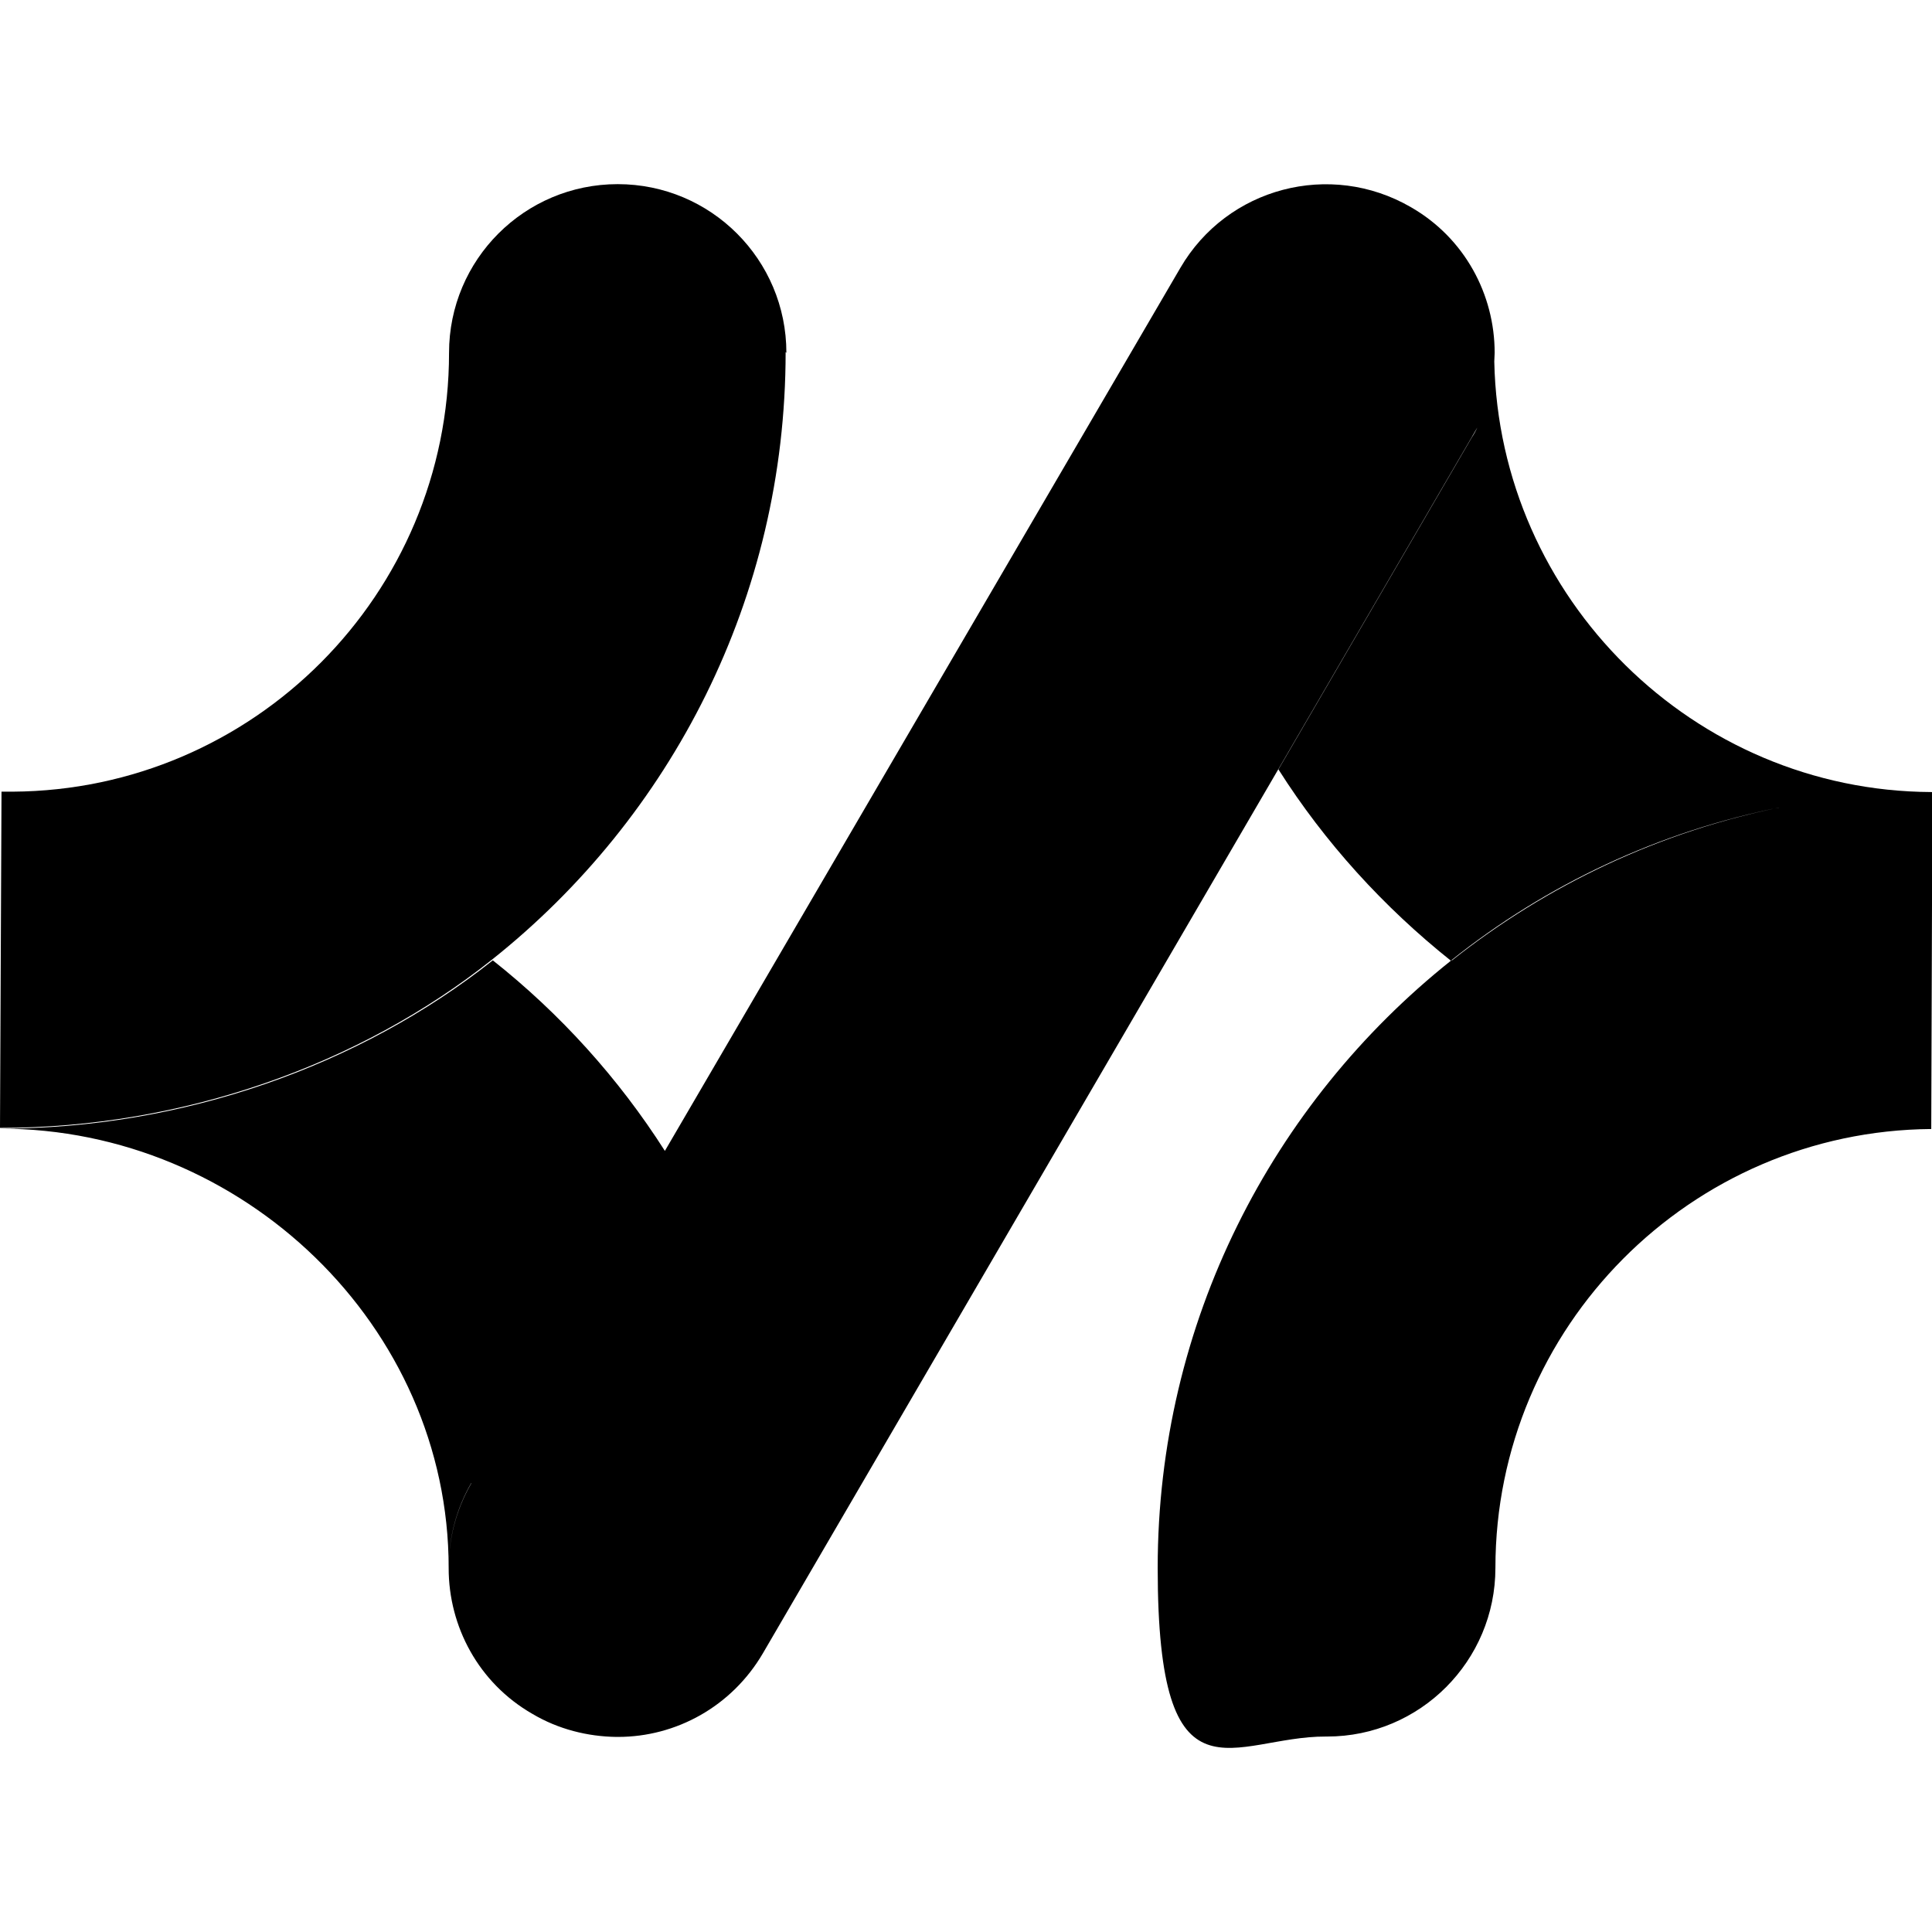
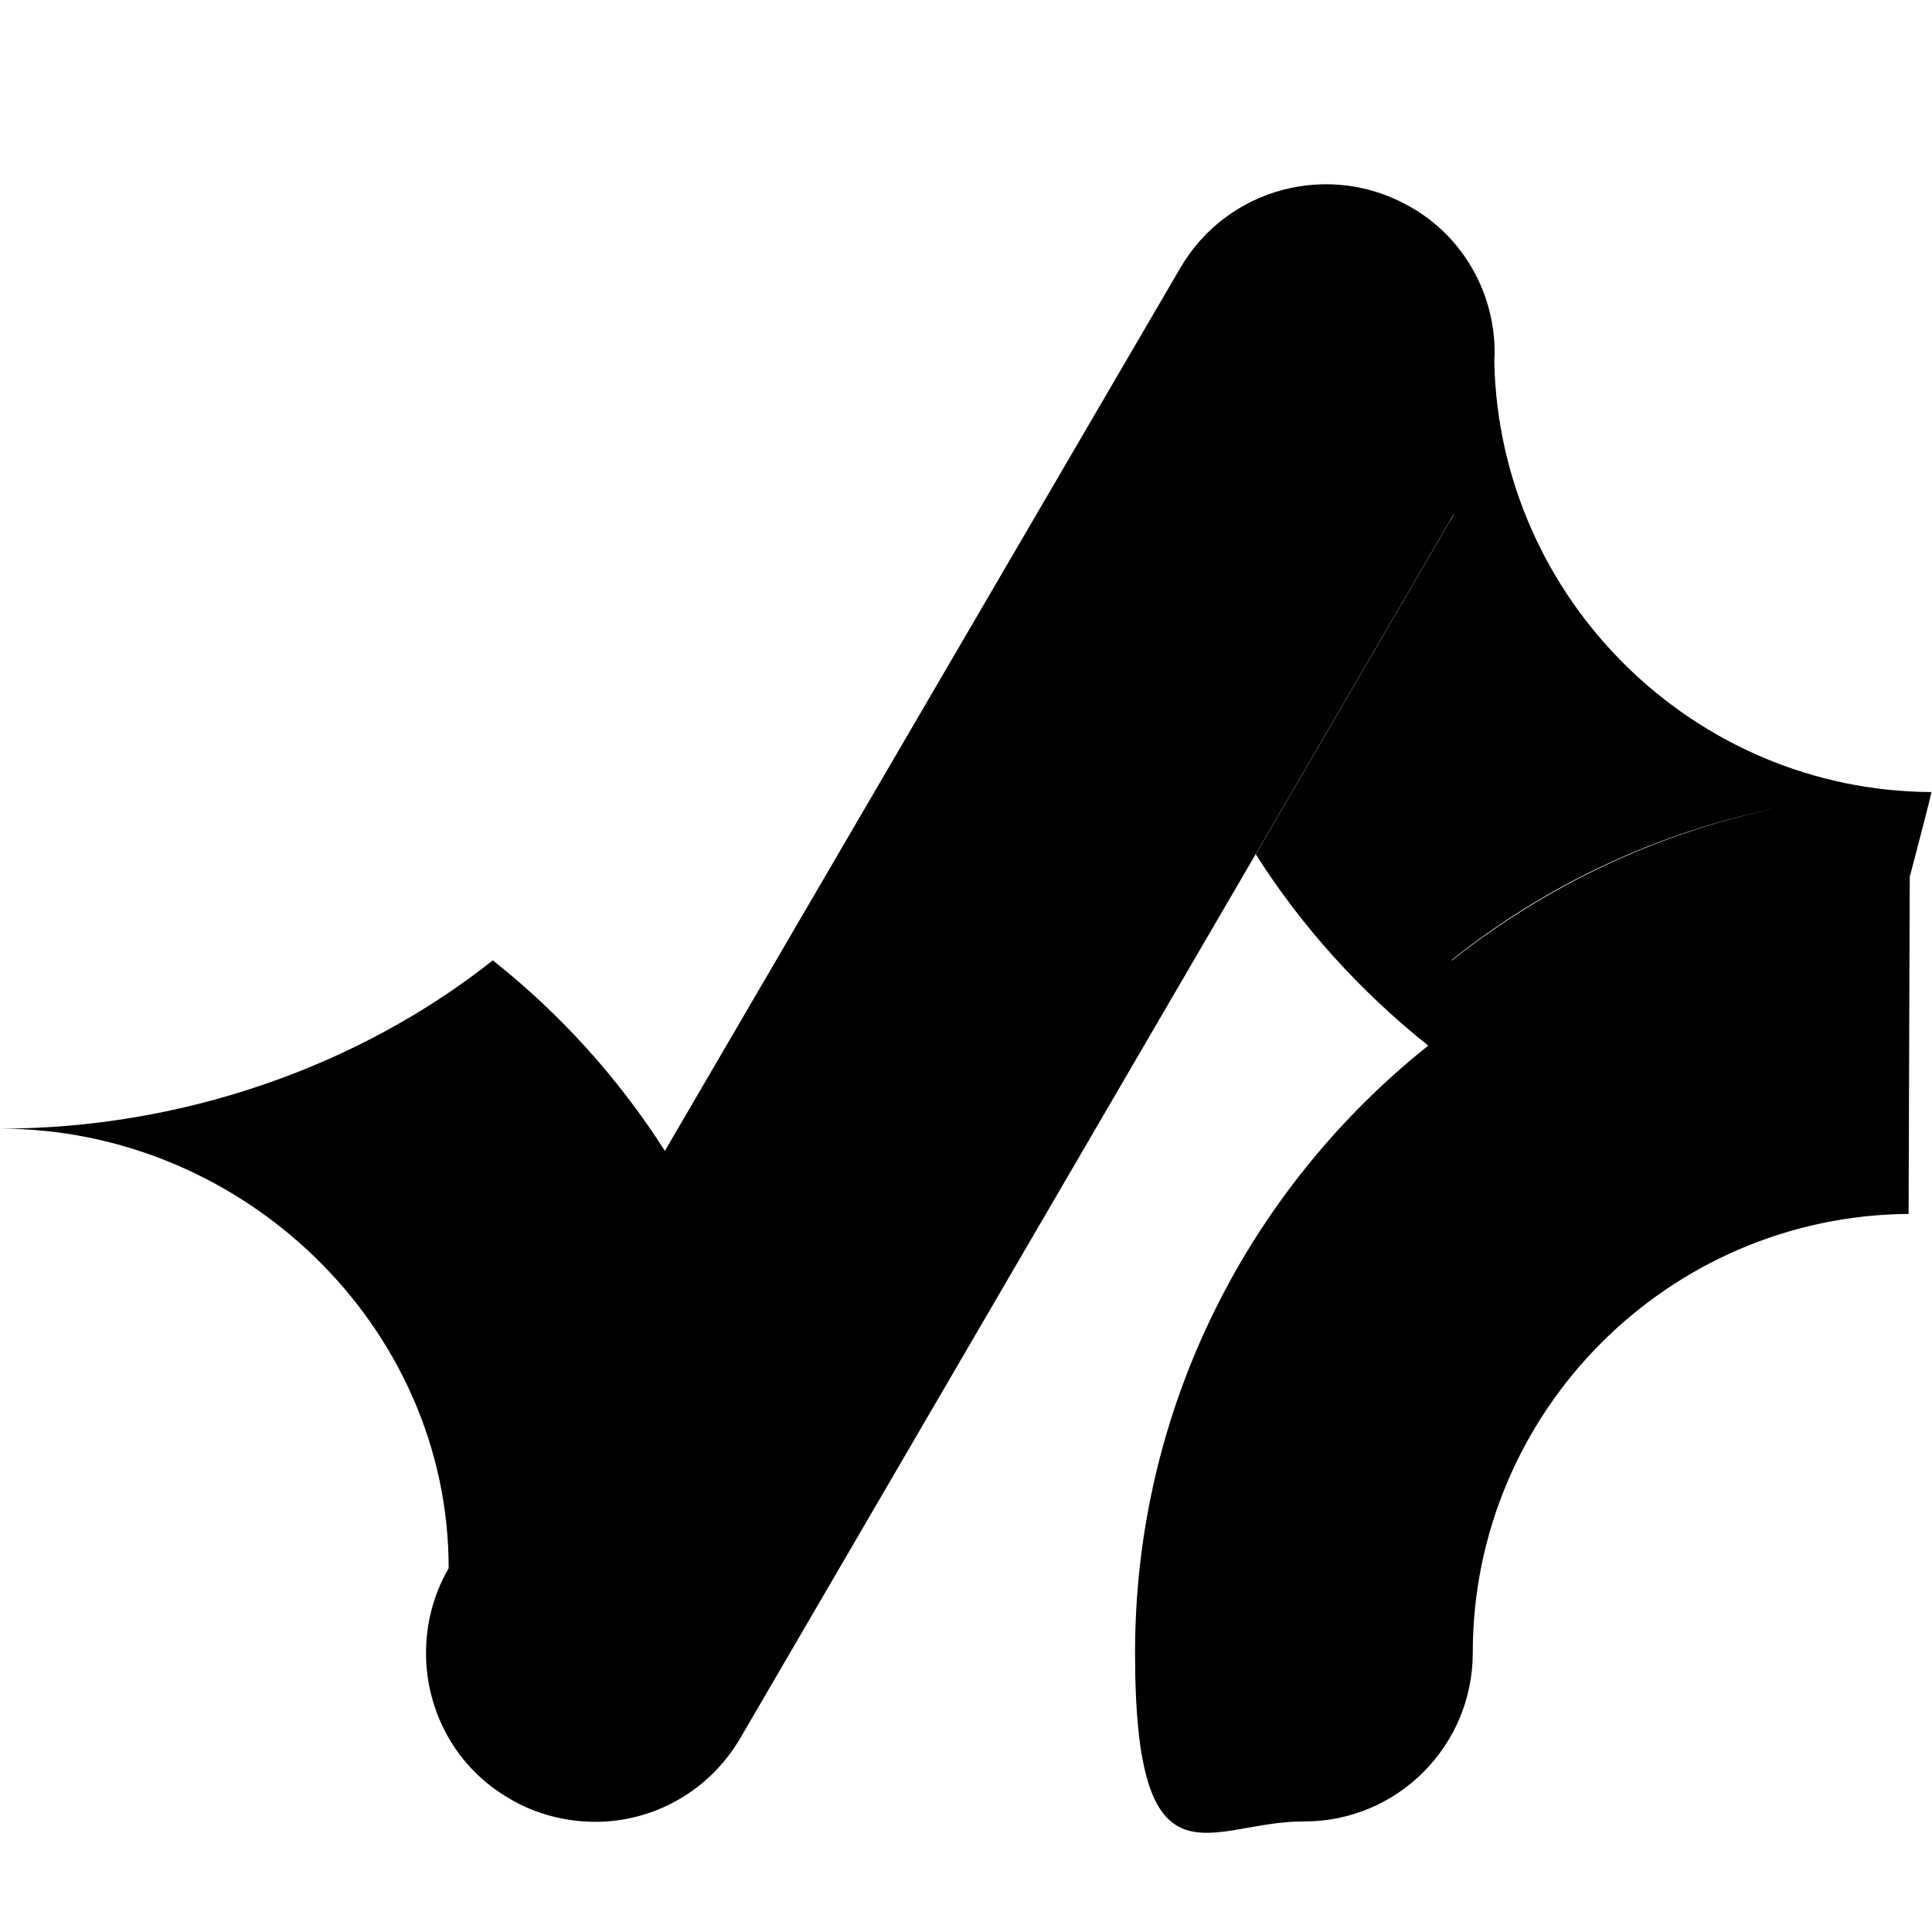
<svg xmlns="http://www.w3.org/2000/svg" version="1.1" id="Layer_2_00000036935545091924011310000009365243118721200301_" x="0px" y="0px" viewBox="0 0 512 512" style="enable-background:new 0 0 512 512;" xml:space="preserve">
-   <path d="M208.2,93.3l0.2,0.2c0-24.7-20-44.7-44.7-44.7S119,68.8,119,93.5c0,64-51.8,115.9-115.6,116.3c-0.2,0-0.5,0-0.6,0  c-0.8,0-1.6,0-2.4,0L0,298.9c48.4,0,95.3-16.7,130.4-44.6C177.8,216.6,208.2,158.5,208.2,93.3z" />
-   <path d="M511.8,209.9L511.8,209.9c-63-0.3-114.5-51.3-115.8-114.1c0-0.8,0.1-1.5,0.1-2.3c0-15.4-7.9-30.4-22.2-38.6  c-21.4-12.4-48.7-5.2-61.1,16.1L176.2,305c-12.3-19.3-27.8-36.4-45.6-50.5c-35.3,28-82.2,44.6-130.6,44.6  c64.3,0,118.9,52.3,118.9,116.4c0-7.7,1.9-15.4,6-22.5l0,0l0,0.1c-4.1,7.1-6,14.8-6,22.5c0,15.4,7.9,30.4,22.2,38.6  c6.9,4.1,14.7,6,22.2,6.1h0.5c15.3,0,30.1-8,38.4-22.2l136.6-234.3l51.2-87.9c0.5-0.9,1-1.7,1.5-2.6c-0.4,0.9-0.9,1.8-1.5,2.7  l-51.2,87.9c12.3,19.4,27.9,36.5,45.7,50.7c-47.3,37.7-77.7,95.8-77.7,160.9c0,65.2,20,44.6,44.6,44.7h0.3c24.6,0,44.6-20,44.6-44.7  c0-63.8,51.7-115.8,115.5-116.3l0.3-89.3C512,209.9,511.9,209.9,511.8,209.9z M384.8,254.5h-0.2c25.2-20.1,55.2-34.3,87.9-40.7  C439.9,220.3,409.9,234.6,384.8,254.5z" />
+   <path d="M511.8,209.9L511.8,209.9c-63-0.3-114.5-51.3-115.8-114.1c0-0.8,0.1-1.5,0.1-2.3c0-15.4-7.9-30.4-22.2-38.6  c-21.4-12.4-48.7-5.2-61.1,16.1L176.2,305c-12.3-19.3-27.8-36.4-45.6-50.5c-35.3,28-82.2,44.6-130.6,44.6  c64.3,0,118.9,52.3,118.9,116.4l0,0l0,0.1c-4.1,7.1-6,14.8-6,22.5c0,15.4,7.9,30.4,22.2,38.6  c6.9,4.1,14.7,6,22.2,6.1h0.5c15.3,0,30.1-8,38.4-22.2l136.6-234.3l51.2-87.9c0.5-0.9,1-1.7,1.5-2.6c-0.4,0.9-0.9,1.8-1.5,2.7  l-51.2,87.9c12.3,19.4,27.9,36.5,45.7,50.7c-47.3,37.7-77.7,95.8-77.7,160.9c0,65.2,20,44.6,44.6,44.7h0.3c24.6,0,44.6-20,44.6-44.7  c0-63.8,51.7-115.8,115.5-116.3l0.3-89.3C512,209.9,511.9,209.9,511.8,209.9z M384.8,254.5h-0.2c25.2-20.1,55.2-34.3,87.9-40.7  C439.9,220.3,409.9,234.6,384.8,254.5z" />
</svg>